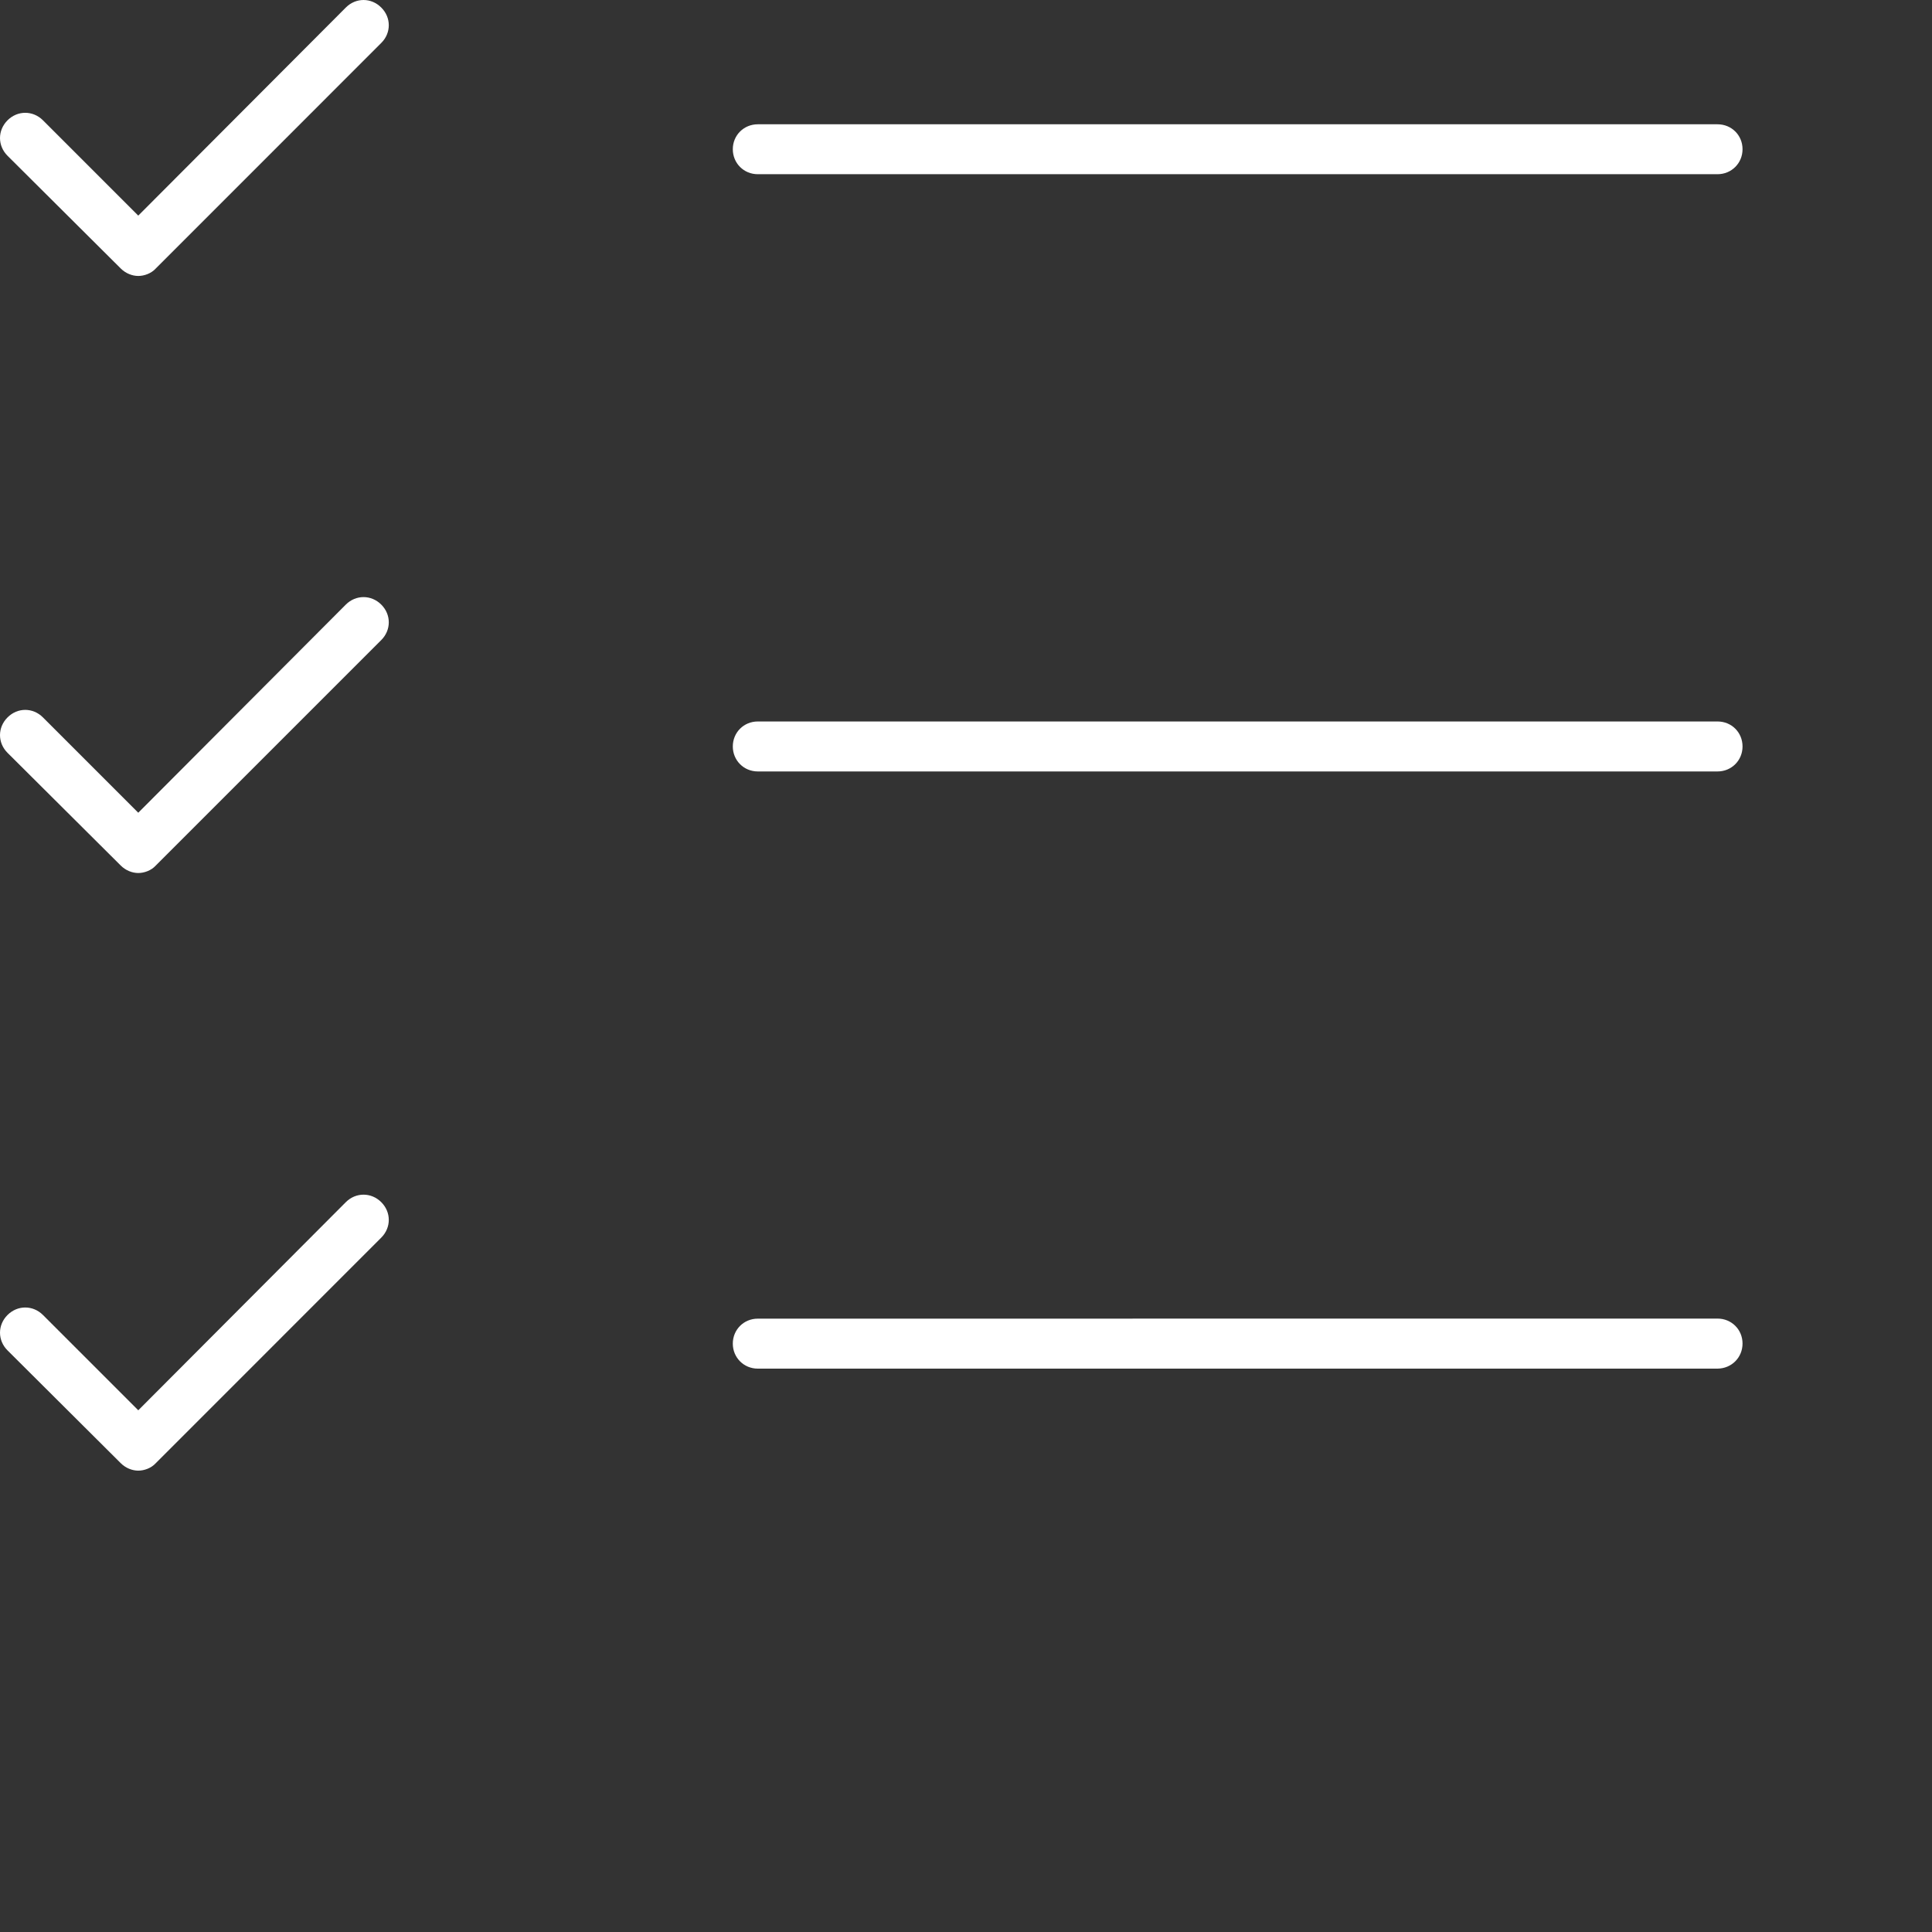
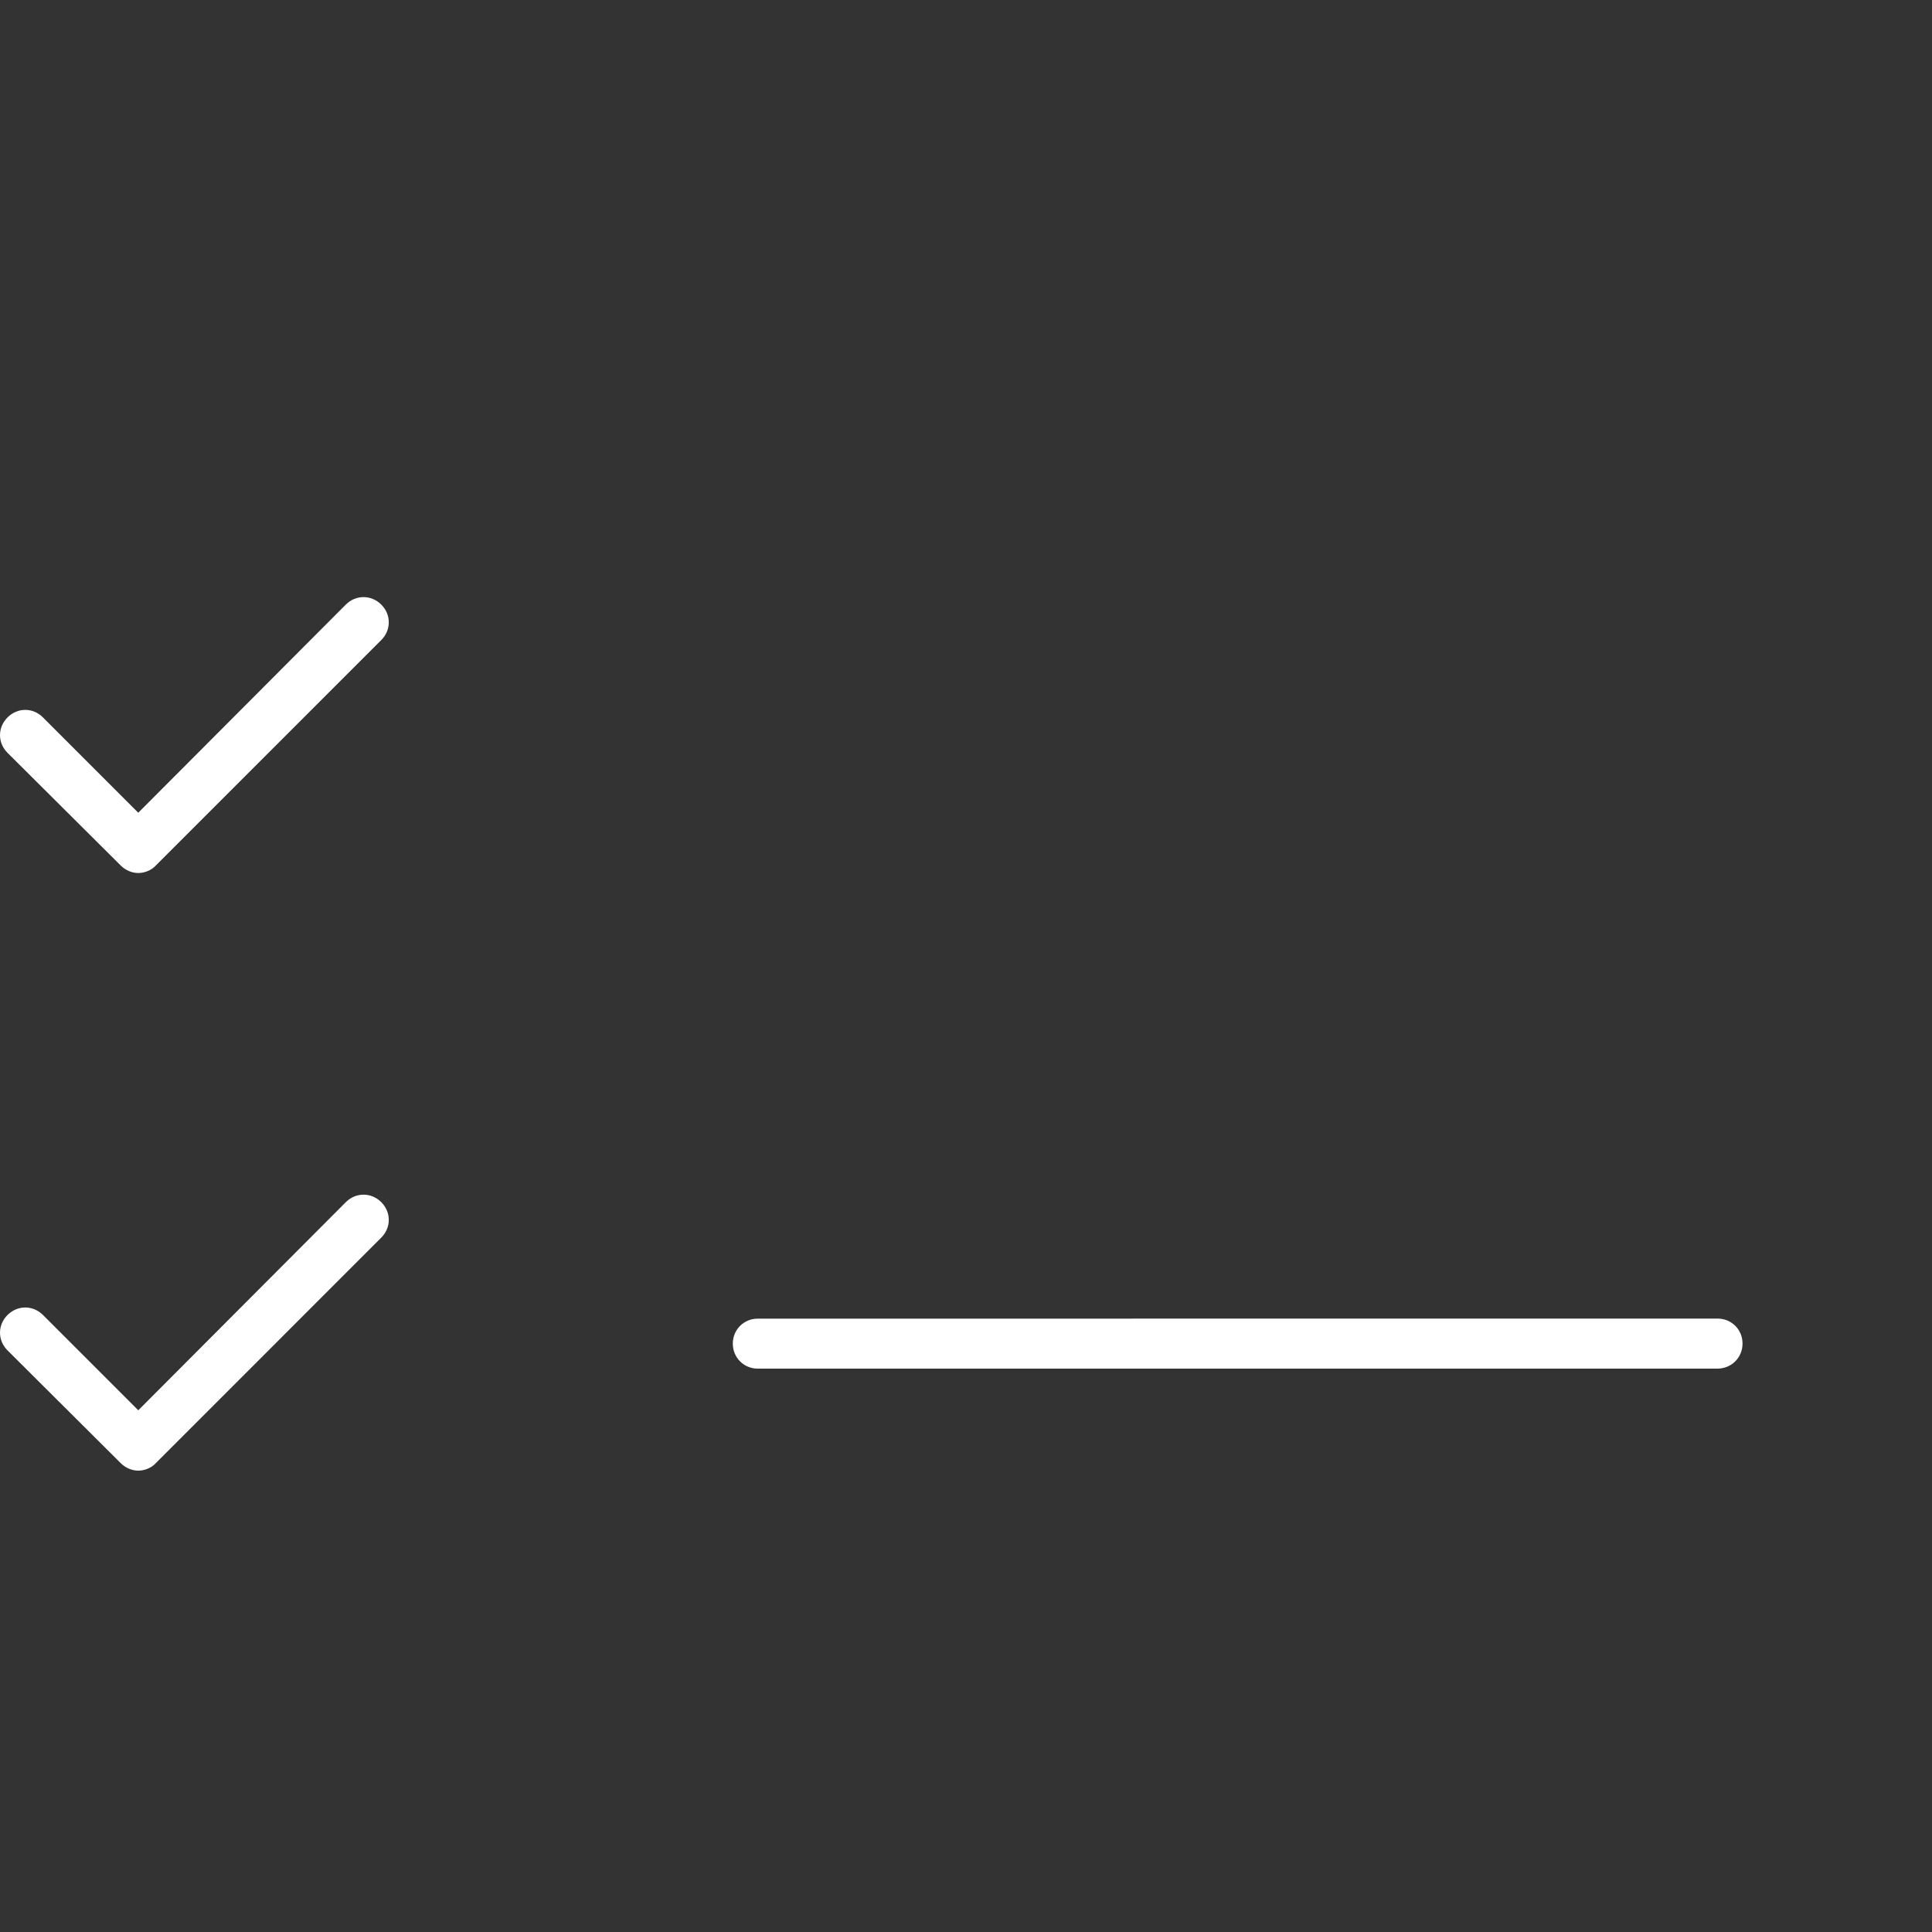
<svg xmlns="http://www.w3.org/2000/svg" width="30" height="30" viewBox="0 0 30 30" fill="none">
  <rect x="0" y="0" width="30" height="30" fill="#333333" stroke="none" />
-   <path d="M1.875 4.169C1.952 4.246 2.054 4.285 2.147 4.285C2.24 4.285 2.349 4.246 2.419 4.169L5.92 0.667C6.076 0.512 6.076 0.272 5.92 0.117C5.765 -0.039 5.525 -0.039 5.37 0.117L2.147 3.348L0.667 1.868C0.512 1.713 0.272 1.713 0.117 1.868C-0.039 2.024 -0.039 2.263 0.117 2.419L1.875 4.169Z" fill="white" />
-   <path d="M26.67 1.93H11.767C11.55 1.93 11.379 2.1 11.379 2.317C11.379 2.534 11.549 2.705 11.767 2.705H26.67C26.886 2.705 27.058 2.535 27.058 2.317C27.058 2.1 26.888 1.93 26.67 1.93Z" fill="white" />
  <path d="M1.875 13.44C1.952 13.517 2.054 13.556 2.147 13.556C2.24 13.556 2.349 13.517 2.419 13.44L5.92 9.939C6.076 9.783 6.076 9.543 5.92 9.388C5.765 9.233 5.525 9.233 5.37 9.388L2.147 12.62L0.667 11.14C0.512 10.984 0.272 10.984 0.117 11.14C-0.039 11.295 -0.039 11.535 0.117 11.69L1.875 13.44Z" fill="white" />
-   <path d="M26.67 11.203H11.767C11.55 11.203 11.379 11.373 11.379 11.591C11.379 11.807 11.549 11.979 11.767 11.979H26.67C26.886 11.979 27.058 11.809 27.058 11.591C27.058 11.373 26.888 11.203 26.67 11.203Z" fill="white" />
  <path d="M1.875 22.72C1.952 22.797 2.054 22.836 2.147 22.836C2.24 22.836 2.349 22.797 2.419 22.72L5.92 19.218C6.076 19.062 6.076 18.823 5.92 18.667C5.765 18.512 5.525 18.512 5.37 18.667L2.147 21.899L0.667 20.419C0.512 20.264 0.272 20.264 0.117 20.419C-0.039 20.574 -0.039 20.814 0.117 20.969L1.875 22.72Z" fill="white" />
  <path d="M27.058 20.862C27.058 20.646 26.888 20.475 26.67 20.475L11.767 20.476C11.55 20.476 11.379 20.646 11.379 20.864C11.379 21.08 11.549 21.252 11.767 21.252H26.67C26.888 21.25 27.058 21.08 27.058 20.862Z" fill="white" />
</svg>